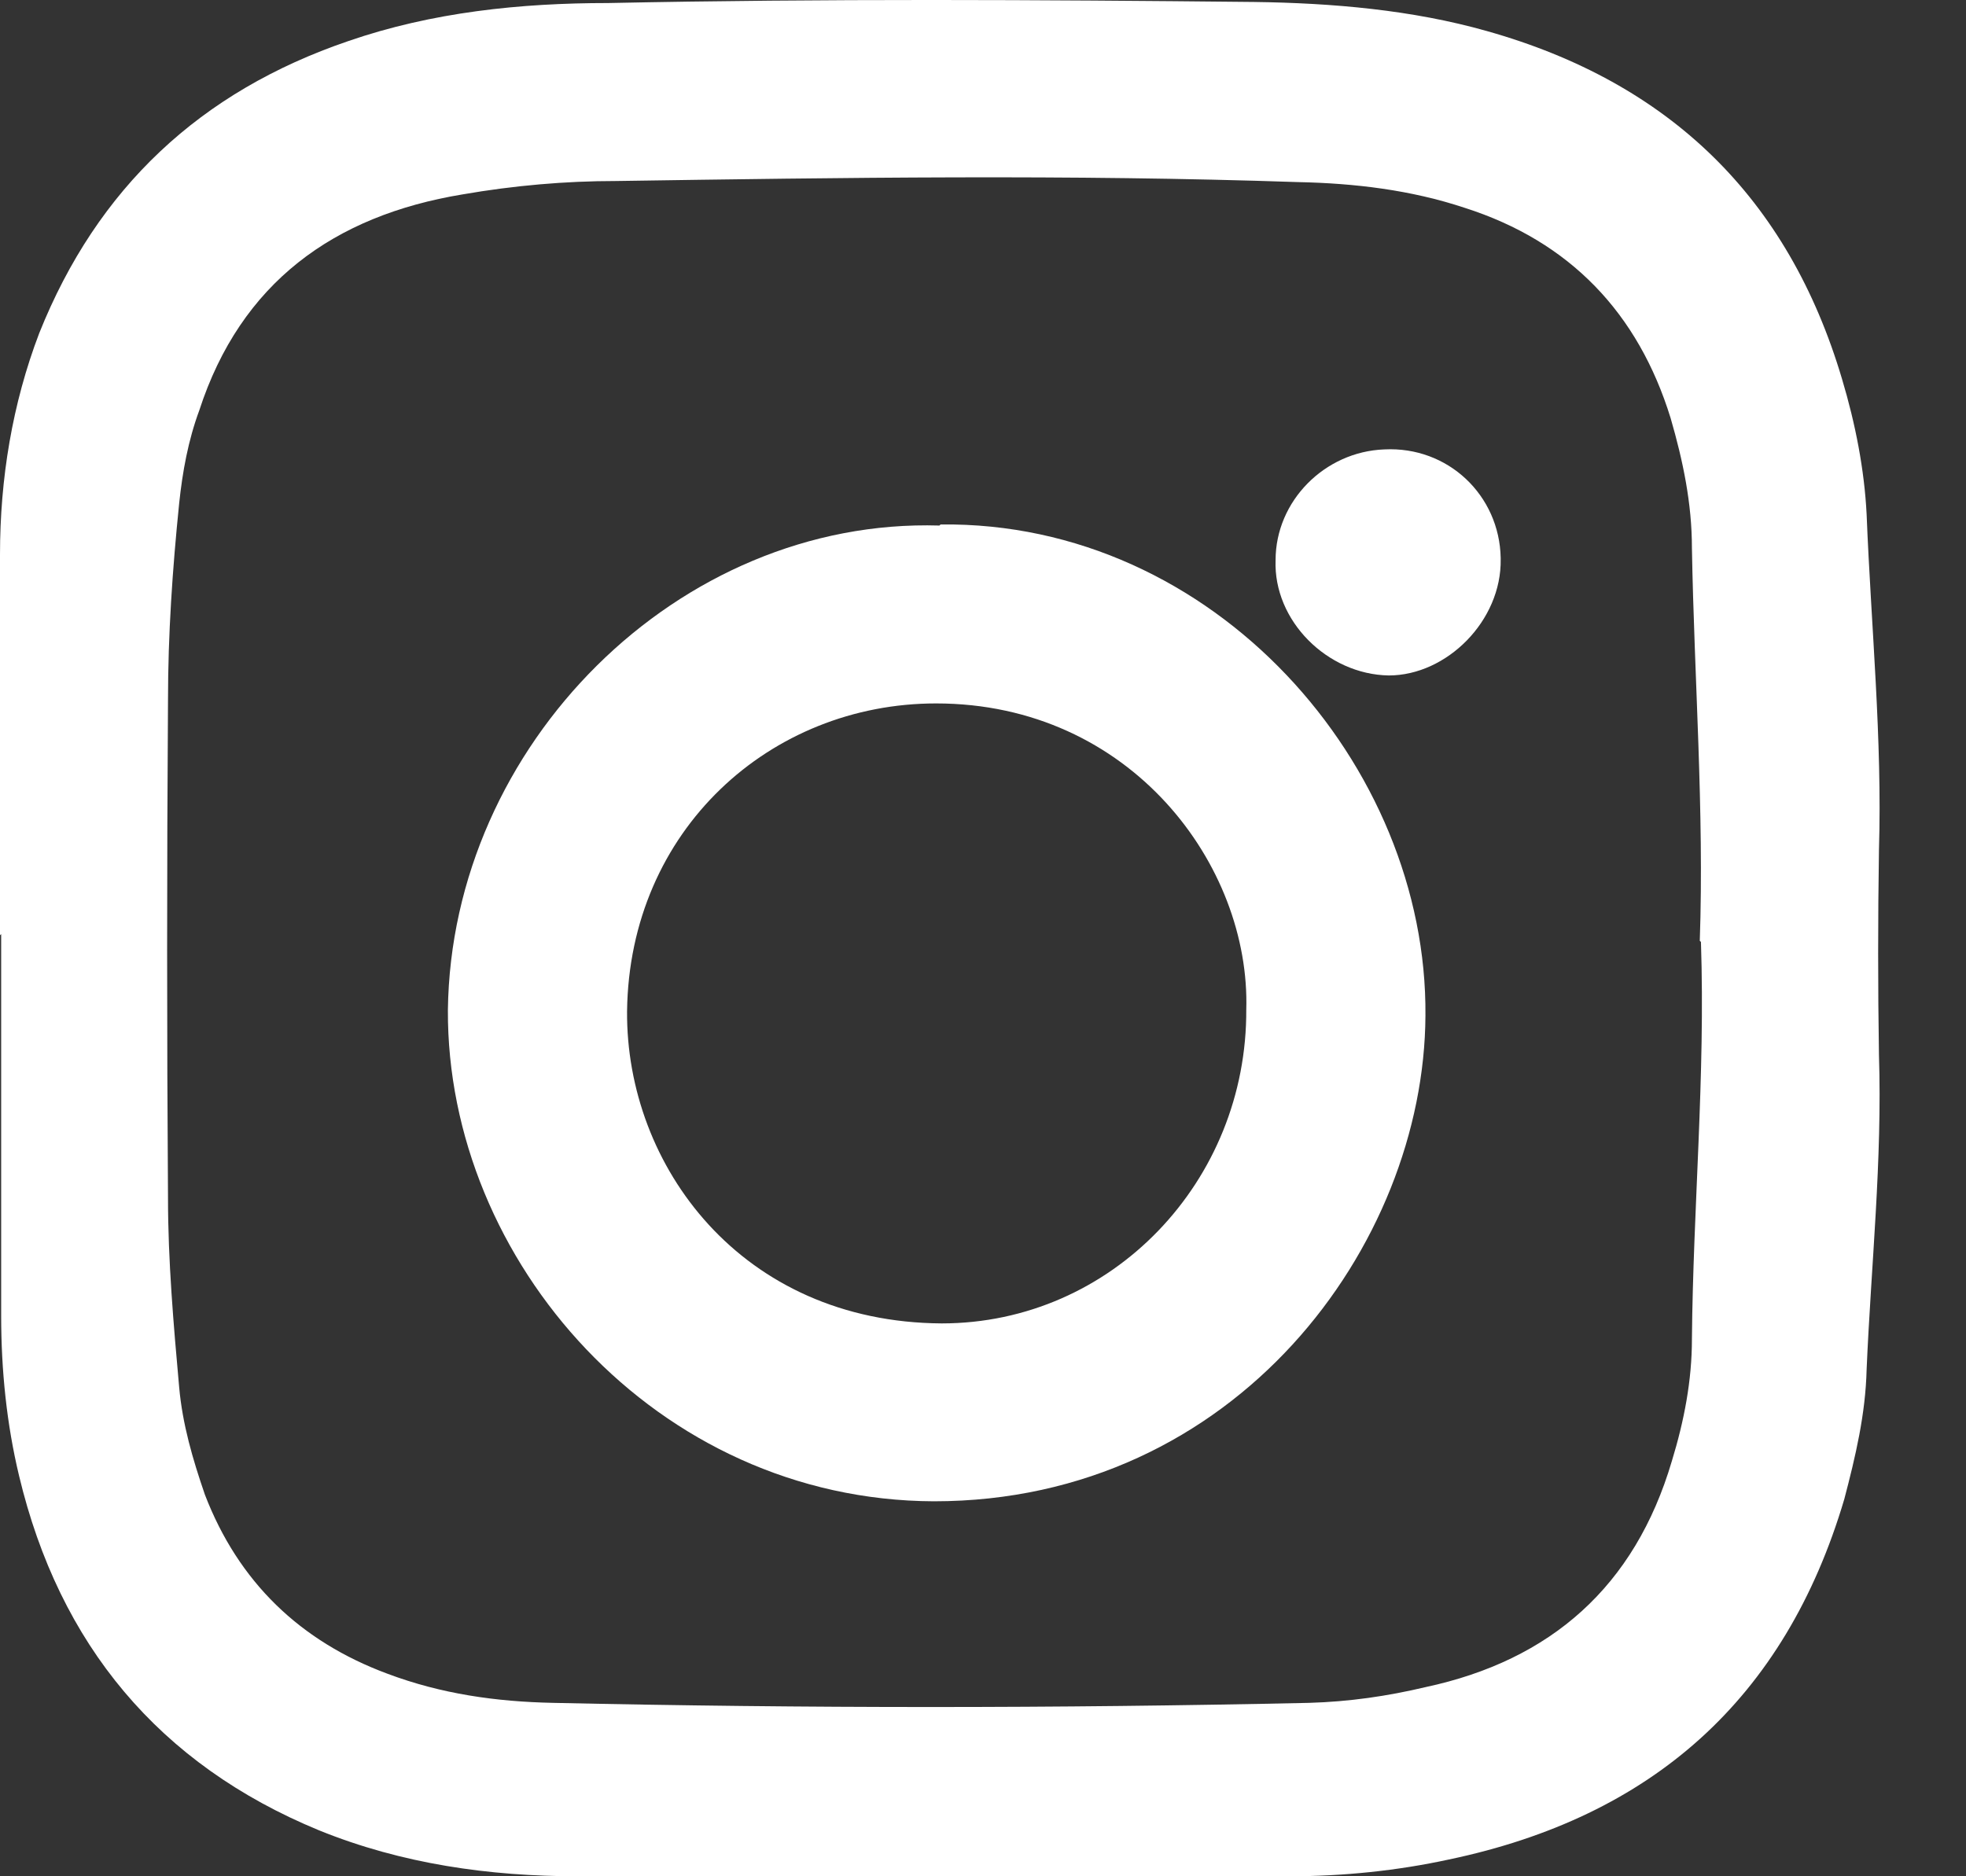
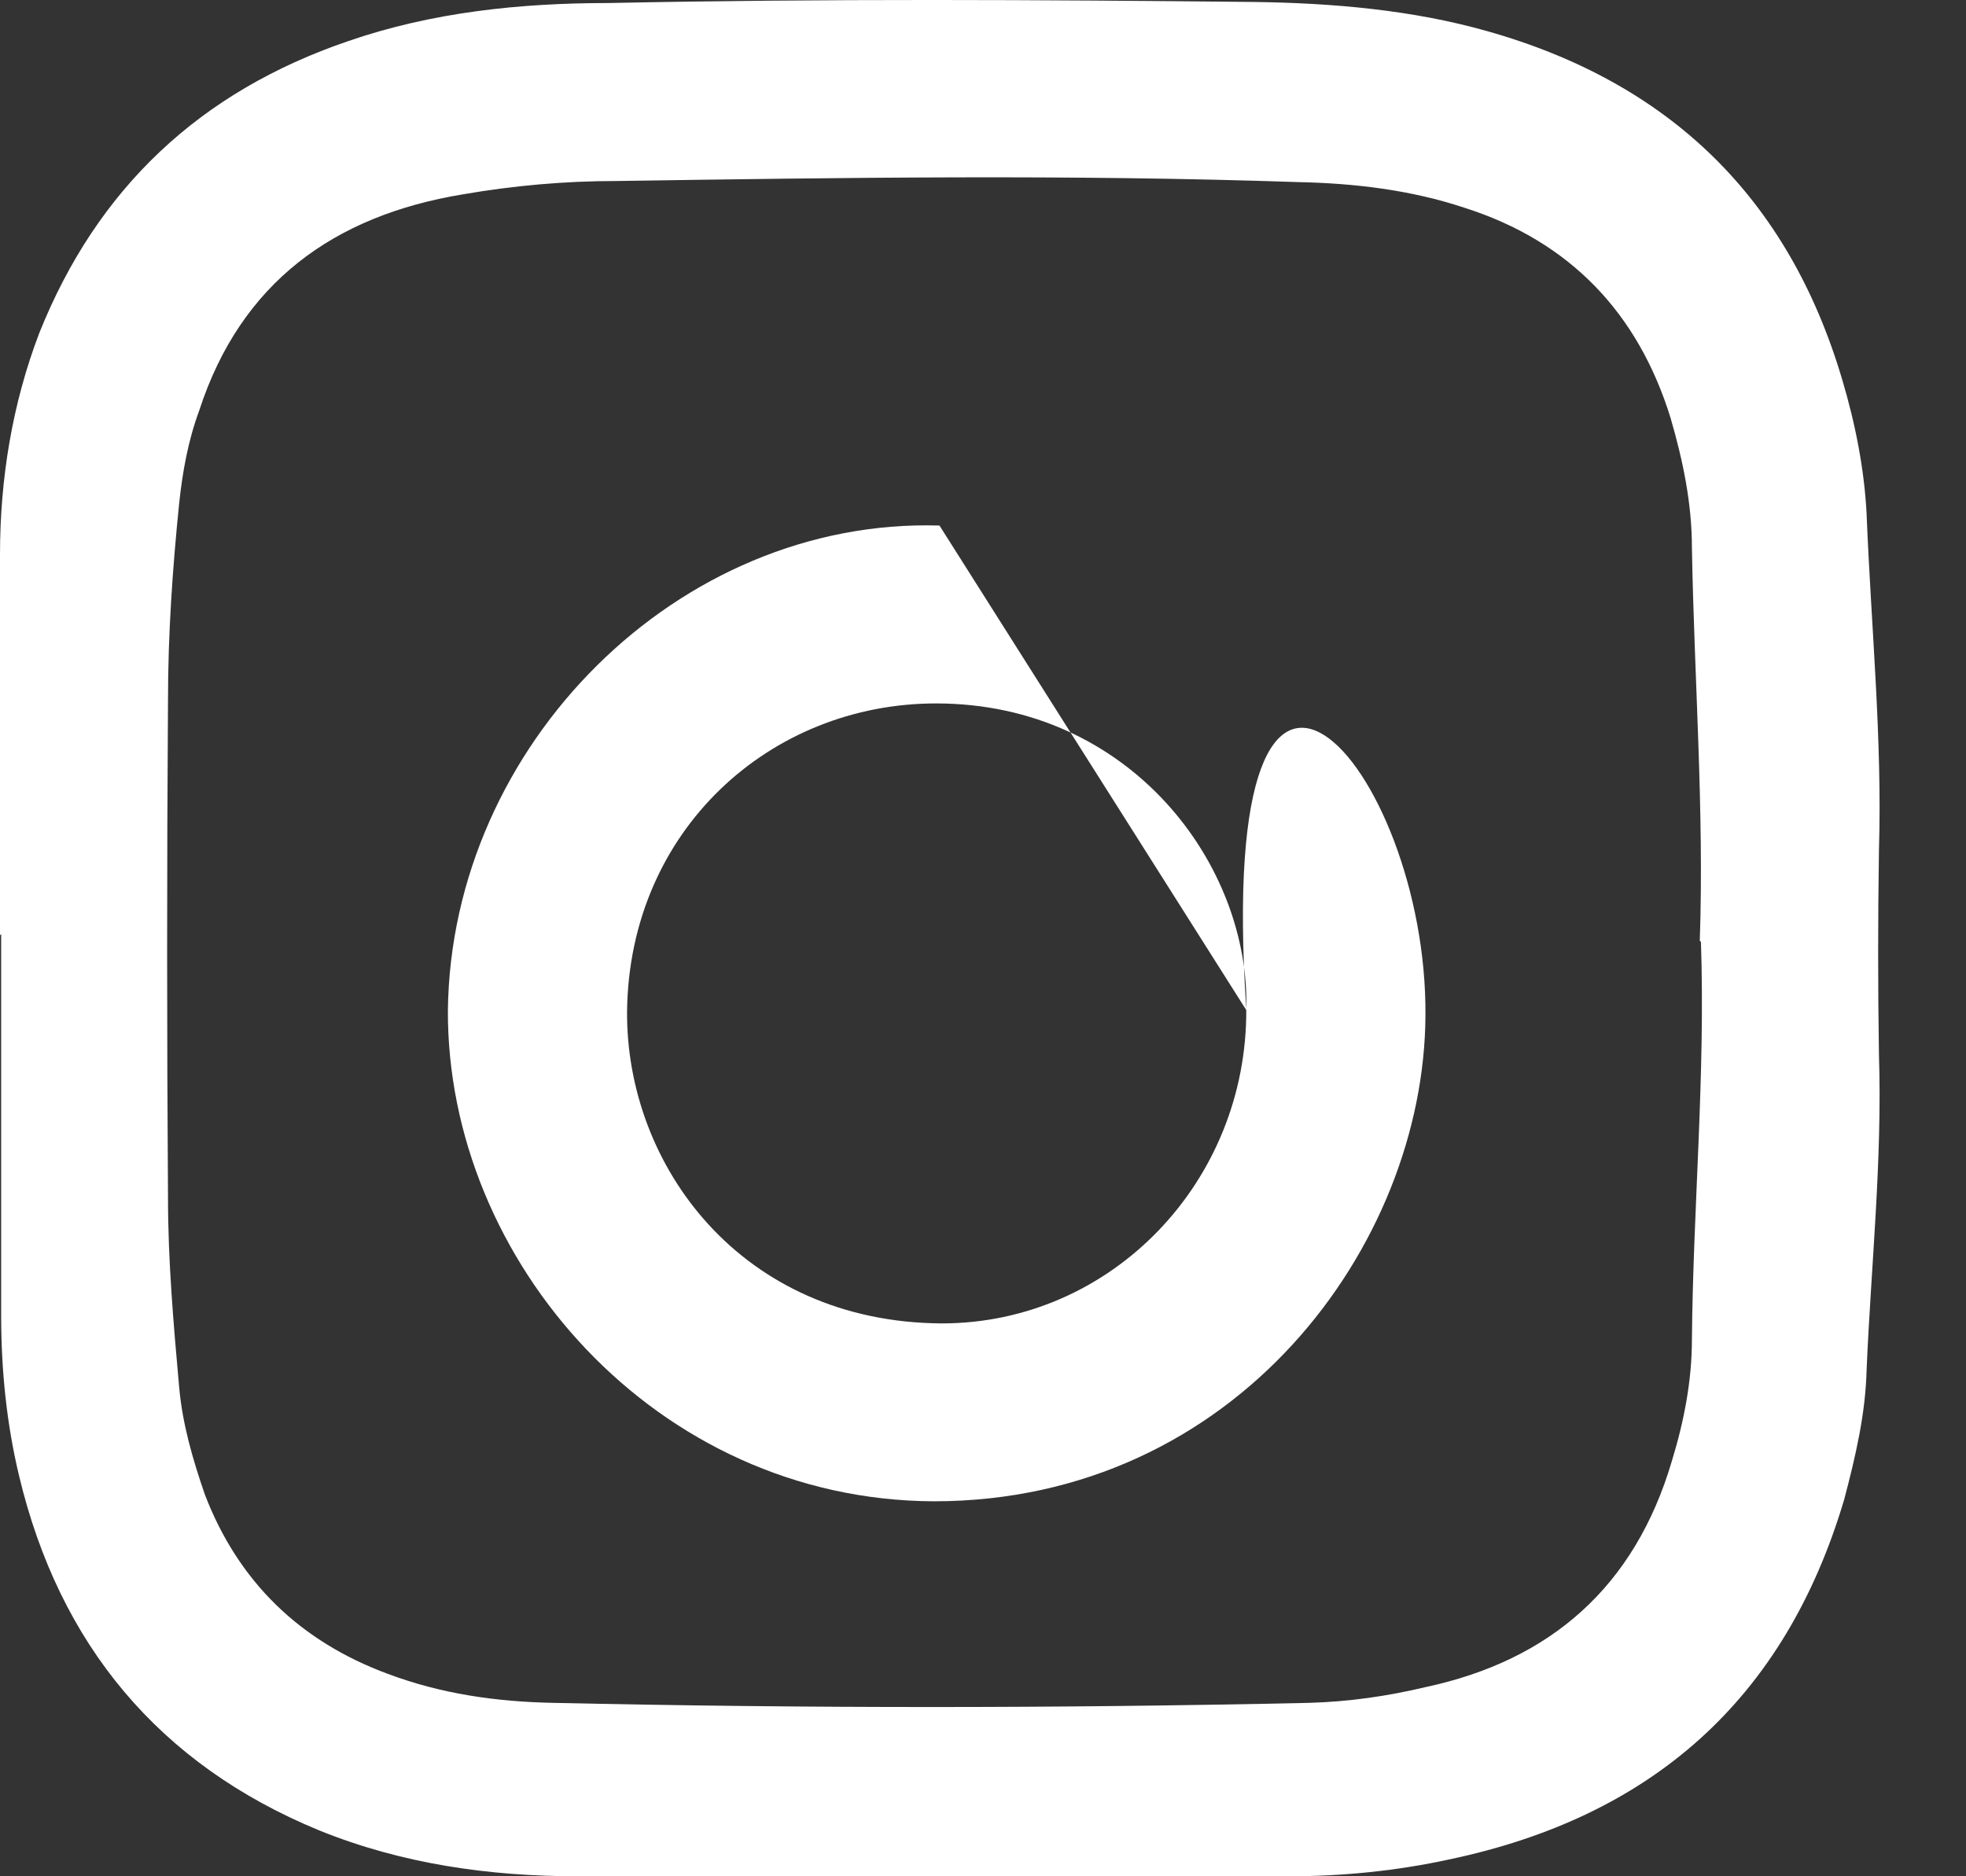
<svg xmlns="http://www.w3.org/2000/svg" width="22" height="21" viewBox="0 0 22 21" fill="none">
  <rect x="0" y="0" width="22" height="21" fill="#333333" stroke="none" />
  <path d="M19.021 10.53C19.071 9.077 18.959 7.599 18.933 6.134C18.933 5.633 18.833 5.157 18.695 4.681C18.332 3.504 17.568 2.702 16.39 2.326C15.788 2.126 15.162 2.051 14.523 2.038C11.967 1.951 9.435 1.988 6.892 2.026C6.328 2.026 5.751 2.076 5.175 2.176C3.734 2.414 2.694 3.166 2.23 4.593C2.105 4.931 2.042 5.282 2.005 5.633C1.93 6.372 1.88 7.098 1.88 7.837C1.867 9.703 1.867 11.569 1.88 13.41C1.88 14.112 1.942 14.826 2.005 15.527C2.042 15.94 2.155 16.328 2.293 16.729C2.669 17.706 3.358 18.37 4.336 18.733C4.937 18.959 5.551 19.046 6.19 19.059C9.009 19.121 11.816 19.121 14.648 19.059C15.099 19.046 15.525 18.984 15.951 18.883C17.355 18.583 18.294 17.756 18.708 16.354C18.846 15.903 18.933 15.452 18.933 14.988C18.946 13.523 19.084 12.045 19.034 10.542M0 10.467V6.209C0 5.357 0.138 4.518 0.439 3.729C1.09 2.101 2.243 1.024 3.897 0.46C4.837 0.135 5.827 0.034 6.804 0.034C9.222 -0.016 11.628 -0.003 14.034 0.022C14.911 0.034 15.801 0.11 16.64 0.348C18.683 0.924 20.011 2.214 20.613 4.243C20.763 4.744 20.863 5.257 20.888 5.758C20.938 7.01 21.064 8.275 21.026 9.515C21.014 10.279 21.014 11.056 21.026 11.807C21.064 12.985 20.938 14.162 20.888 15.326C20.876 15.828 20.763 16.303 20.638 16.779C19.974 19.021 18.482 20.336 16.214 20.812C15.638 20.937 15.037 21 14.423 21H6.466C5.476 21 4.498 20.862 3.571 20.486C1.779 19.748 0.664 18.407 0.213 16.516C0.075 15.94 0.013 15.339 0.013 14.725V10.455L0 10.467Z" fill="white" />
-   <path d="M13.946 11.305C13.996 9.689 12.655 7.873 10.475 7.873C8.621 7.873 7.042 9.289 7.017 11.318C7.004 13.046 8.295 14.799 10.538 14.812C12.442 14.812 13.959 13.221 13.946 11.293M10.525 5.87C13.583 5.832 15.976 8.562 15.951 11.368C15.938 13.935 13.833 16.803 10.45 16.803C7.342 16.791 4.999 14.111 5.012 11.305C5.049 8.337 7.593 5.794 10.513 5.882" fill="white" />
-   <path d="M16.793 6.258C16.805 6.946 16.191 7.56 15.54 7.56C14.851 7.548 14.249 6.946 14.274 6.27C14.274 5.606 14.825 5.055 15.49 5.03C16.204 4.993 16.78 5.544 16.793 6.245" fill="white" />
+   <path d="M13.946 11.305C13.996 9.689 12.655 7.873 10.475 7.873C8.621 7.873 7.042 9.289 7.017 11.318C7.004 13.046 8.295 14.799 10.538 14.812C12.442 14.812 13.959 13.221 13.946 11.293C13.583 5.832 15.976 8.562 15.951 11.368C15.938 13.935 13.833 16.803 10.45 16.803C7.342 16.791 4.999 14.111 5.012 11.305C5.049 8.337 7.593 5.794 10.513 5.882" fill="white" />
</svg>